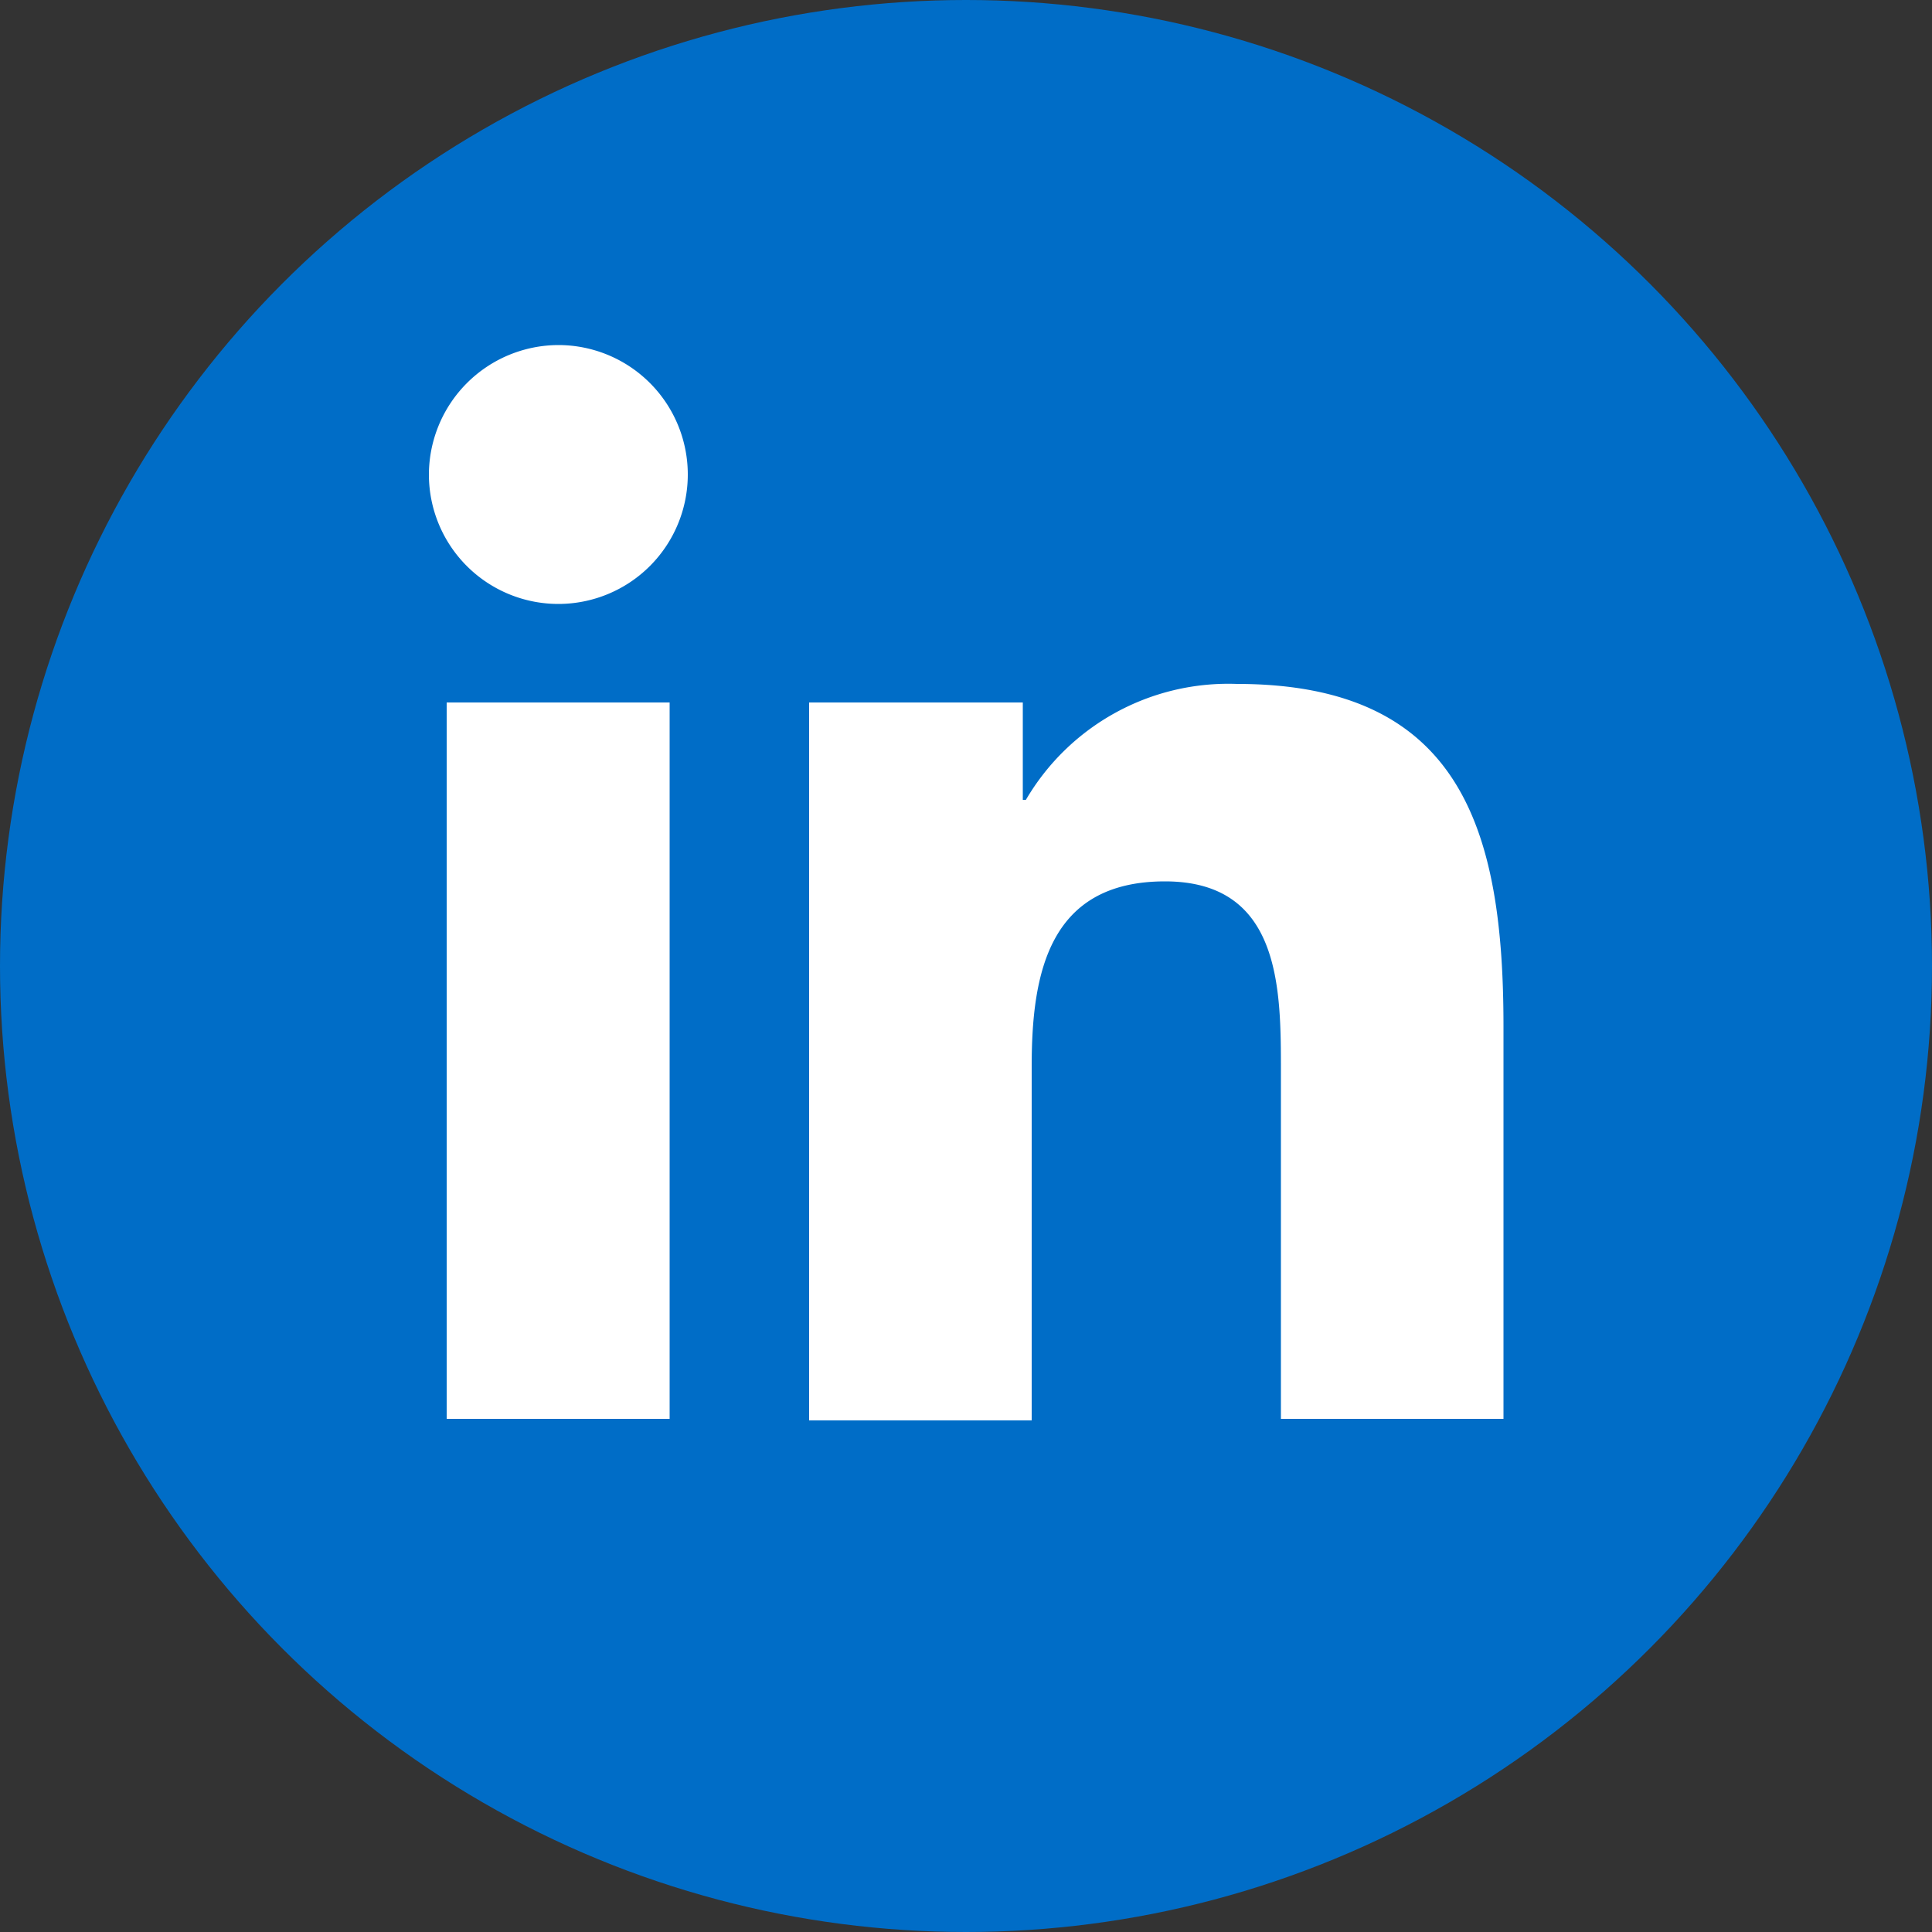
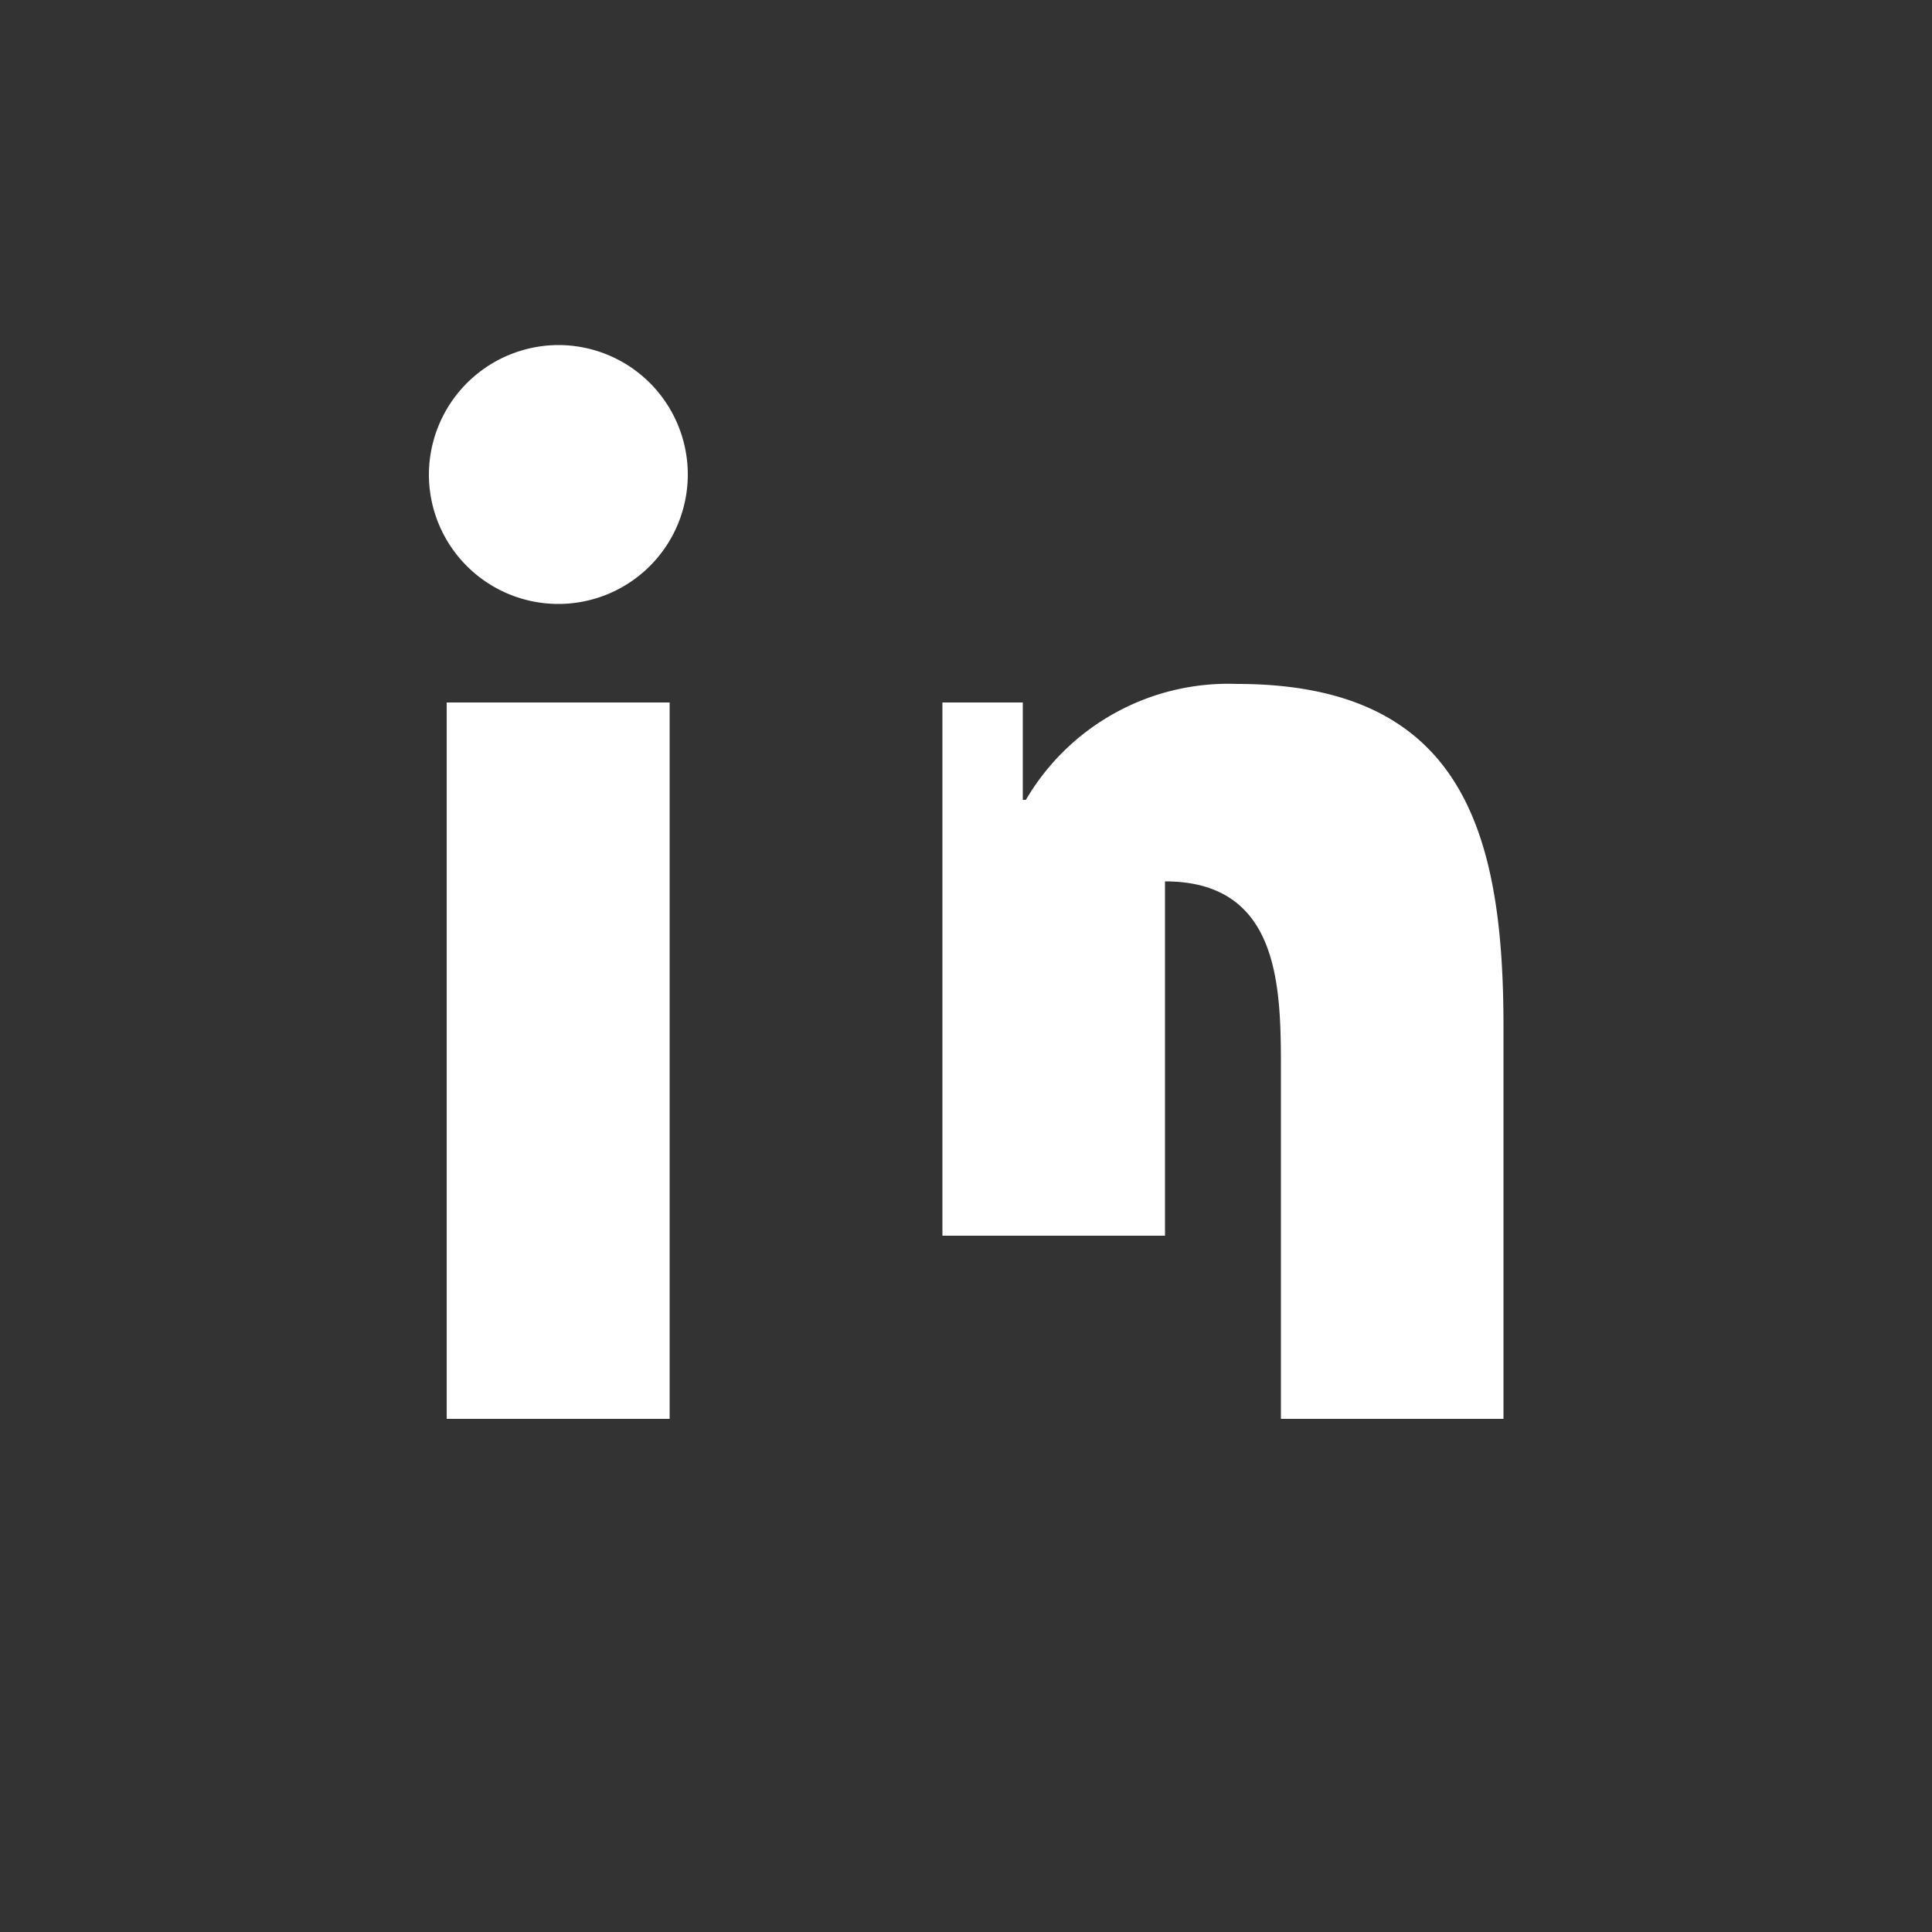
<svg xmlns="http://www.w3.org/2000/svg" data-name="Capa 1" viewBox="0 0 50 50">
  <rect x="0" y="0" width="50" height="50" fill="#333333" stroke="none" />
-   <circle cx="25" cy="25" r="25" fill="#006dc7" />
-   <path d="M11.56 18.18h5.77v18.54h-5.77zm2.89-9.25a3.35 3.35 0 11-3.35 3.35 3.36 3.36 0 013.35-3.35m6.49 9.25h5.53v2.52h.08a6.07 6.07 0 015.46-3c5.84 0 6.9 3.84 6.9 8.86v10.16h-5.76v-9c0-2.13 0-4.91-3-4.91s-3.45 2.37-3.45 4.78v9.17h-5.76V18.18z" fill="#fff" />
+   <path d="M11.56 18.18h5.77v18.54h-5.77zm2.89-9.25a3.35 3.35 0 11-3.35 3.35 3.36 3.36 0 013.35-3.35m6.49 9.25h5.53v2.52h.08a6.07 6.07 0 015.46-3c5.84 0 6.9 3.84 6.9 8.86v10.16h-5.76v-9c0-2.13 0-4.91-3-4.91v9.17h-5.76V18.18z" fill="#fff" />
</svg>